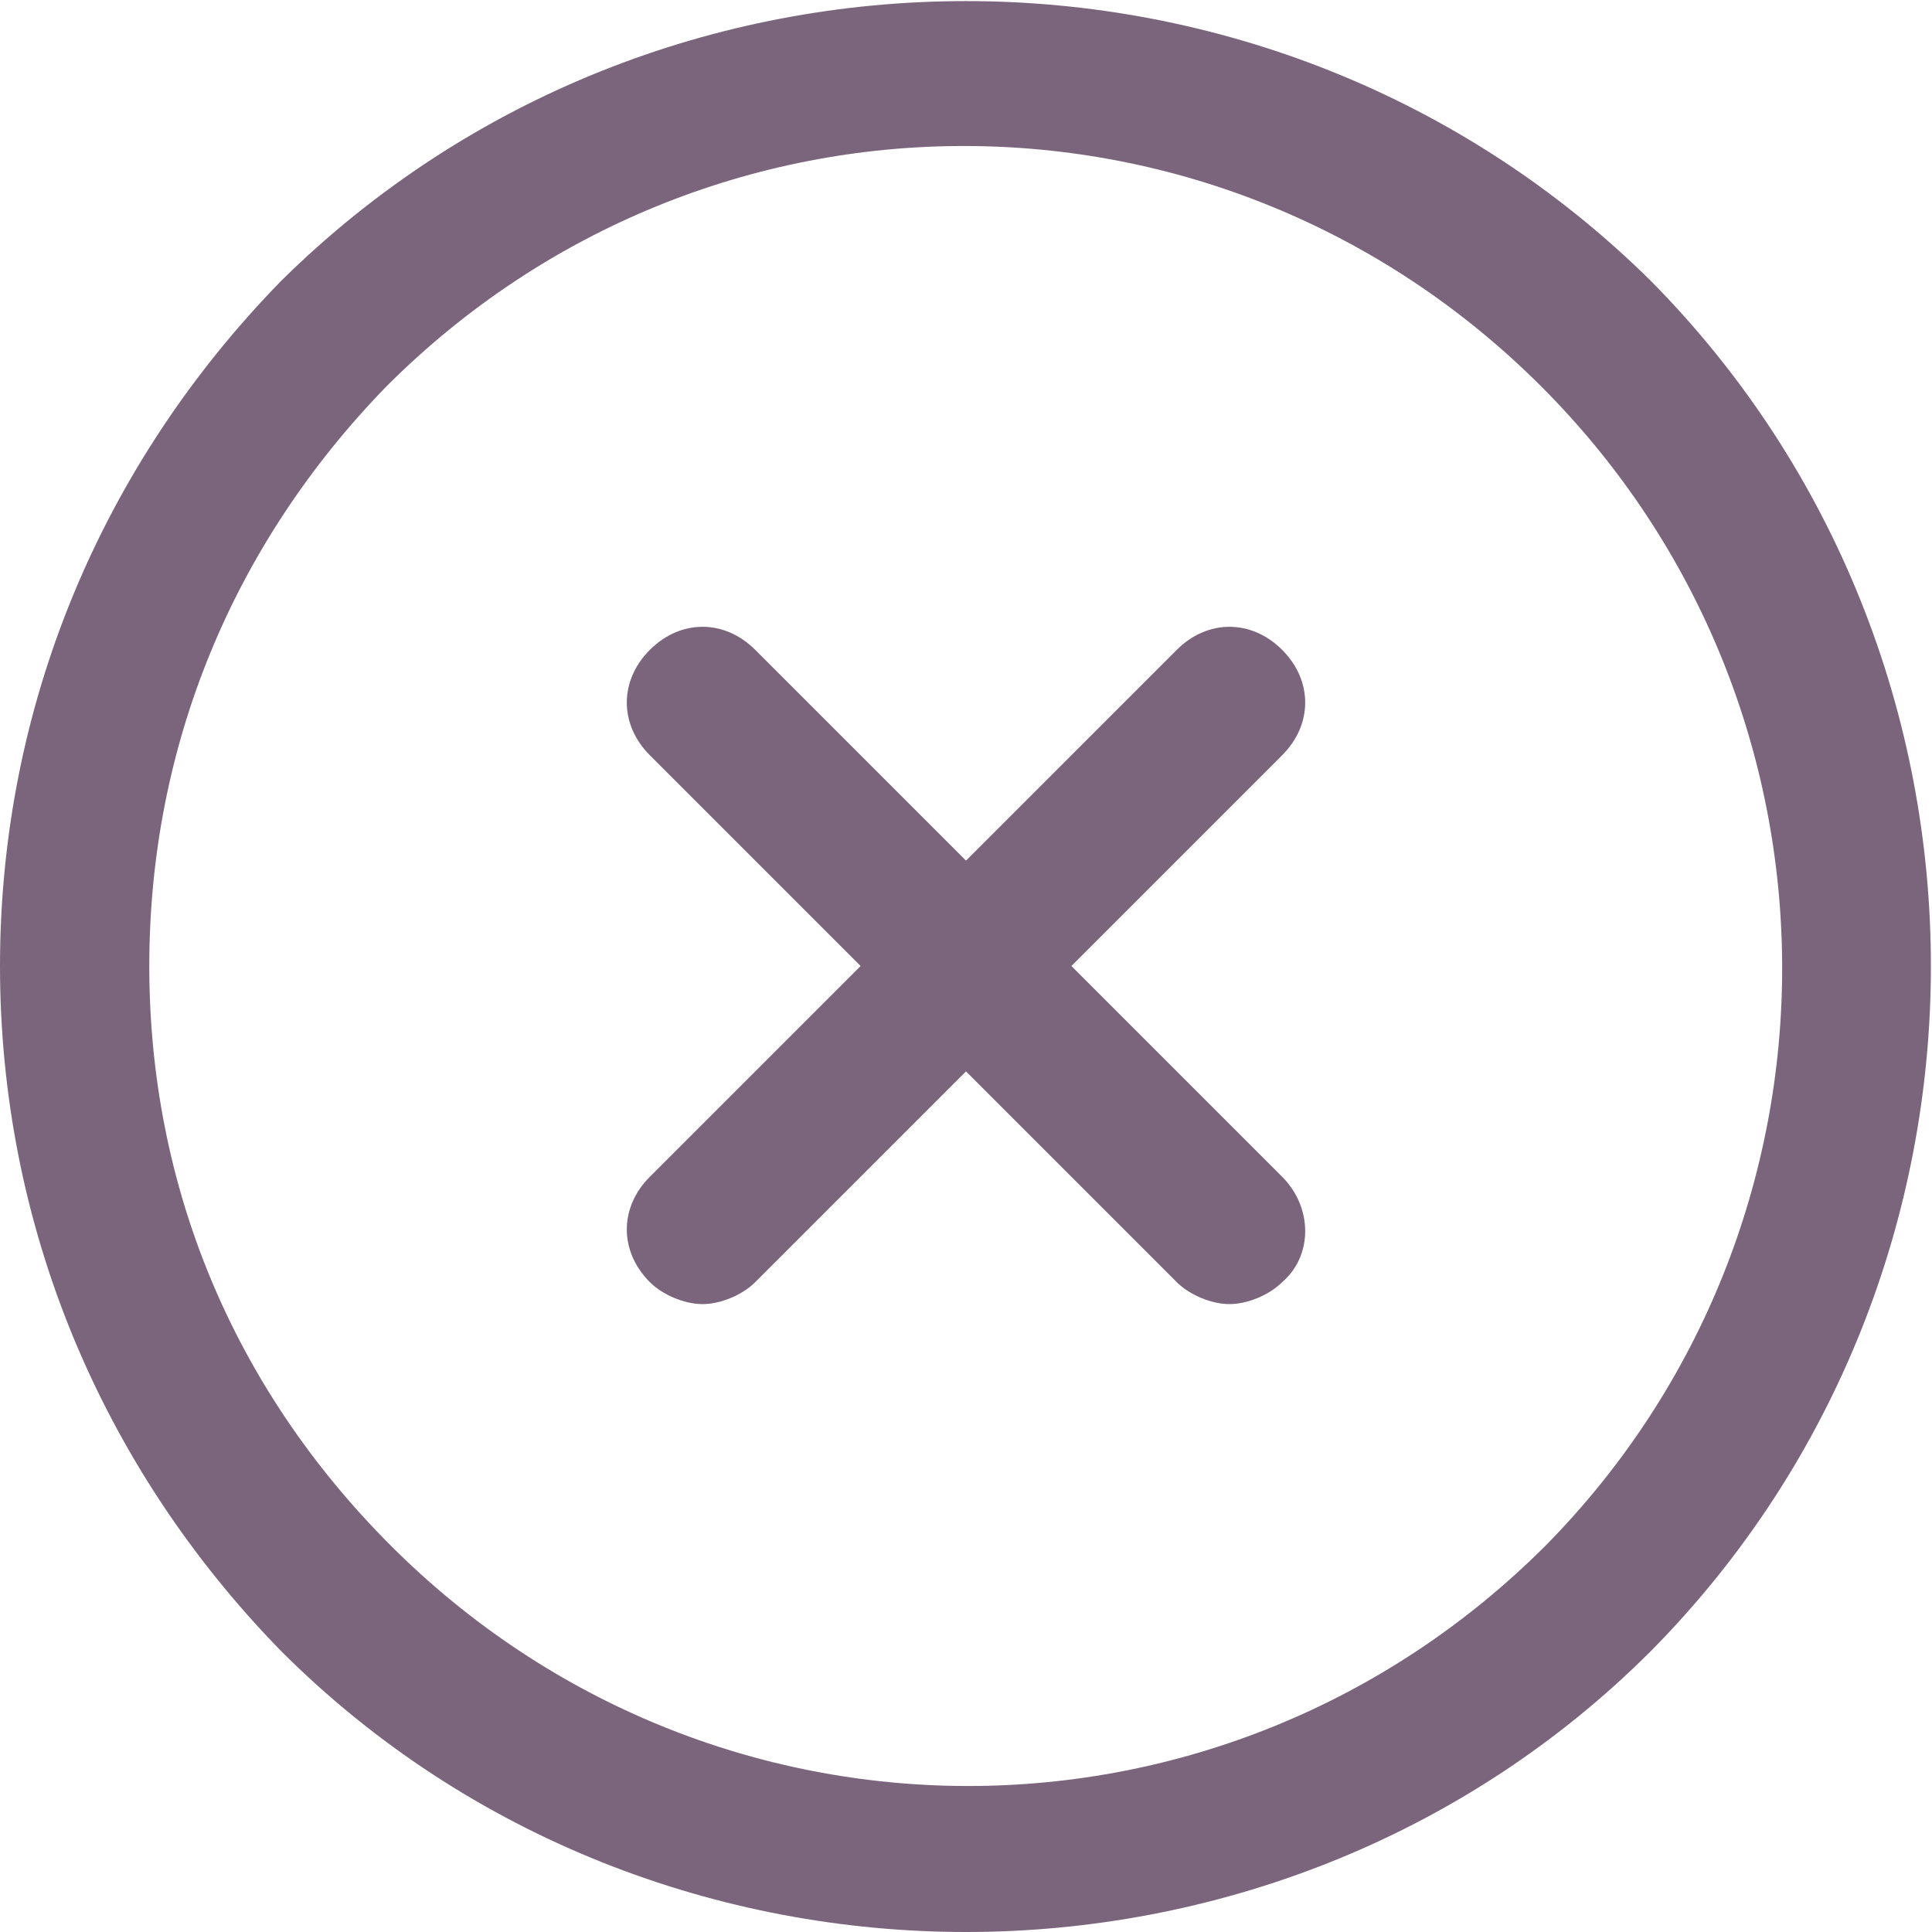
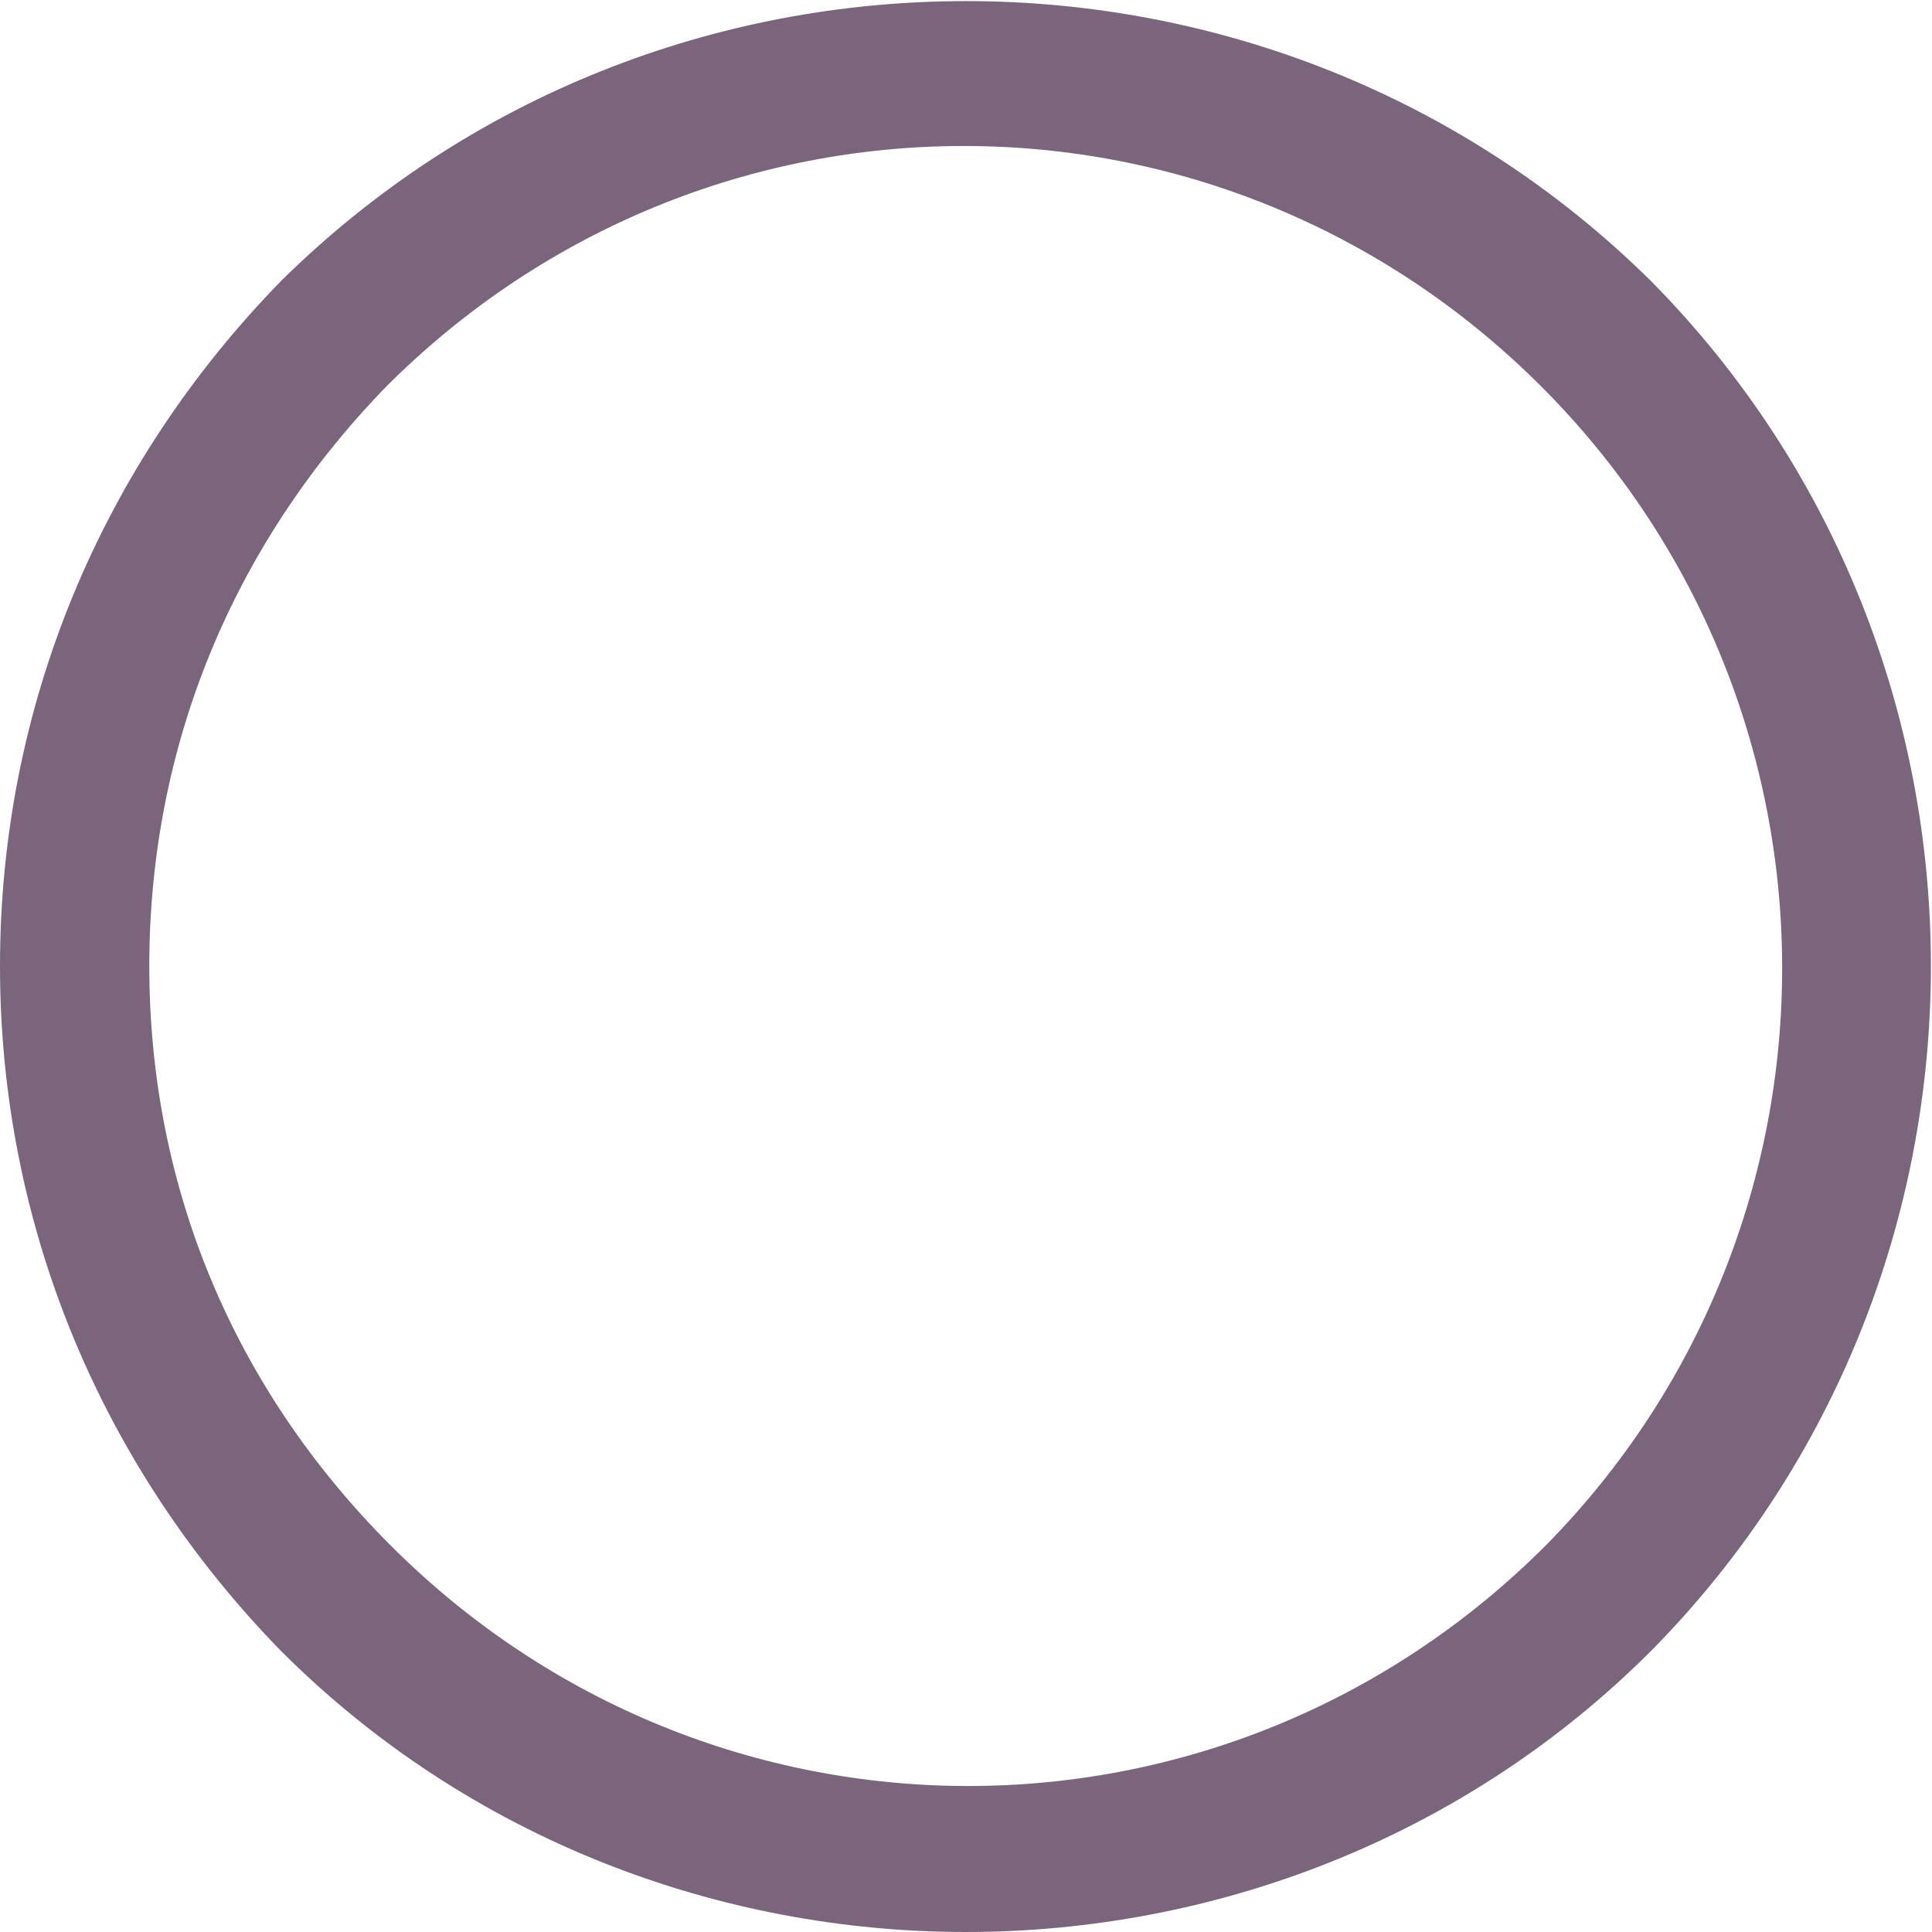
<svg xmlns="http://www.w3.org/2000/svg" version="1.1" id="Layer_1" x="0px" y="0px" viewBox="0 0 44 44" style="enable-background:new 0 0 44 44;" xml:space="preserve">
  <style type="text/css">
	.st0{fill:#7B657C;}
</style>
  <g>
    <g>
      <path class="st0" d="M37.6,6.4C29-2.1,15-2.1,6.4,6.4C2.3,10.6,0,16.1,0,22s2.3,11.4,6.4,15.6C10.7,41.9,16.4,44,22,44    s11.3-2.1,15.6-6.4C46.1,29,46.1,15,37.6,6.4z M35.2,35.2c-7.3,7.3-19,7.3-26.3,0C5.3,31.6,3.4,27,3.4,22s1.9-9.6,5.4-13.2    c7.3-7.3,19-7.3,26.3,0C42.4,16.1,42.4,27.9,35.2,35.2z" />
    </g>
  </g>
  <g>
    <g>
-       <path class="st0" d="M29.2,26.8L24.4,22l4.8-4.8c0.7-0.7,0.7-1.7,0-2.4c-0.7-0.7-1.7-0.7-2.4,0L22,19.6l-4.8-4.8    c-0.7-0.7-1.7-0.7-2.4,0c-0.7,0.7-0.7,1.7,0,2.4l4.8,4.8l-4.8,4.8c-0.7,0.7-0.7,1.7,0,2.4c0.3,0.3,0.8,0.5,1.2,0.5    c0.4,0,0.9-0.2,1.2-0.5l4.8-4.8l4.8,4.8c0.3,0.3,0.8,0.5,1.2,0.5s0.9-0.2,1.2-0.5C29.9,28.6,29.9,27.5,29.2,26.8z" />
-     </g>
+       </g>
  </g>
</svg>